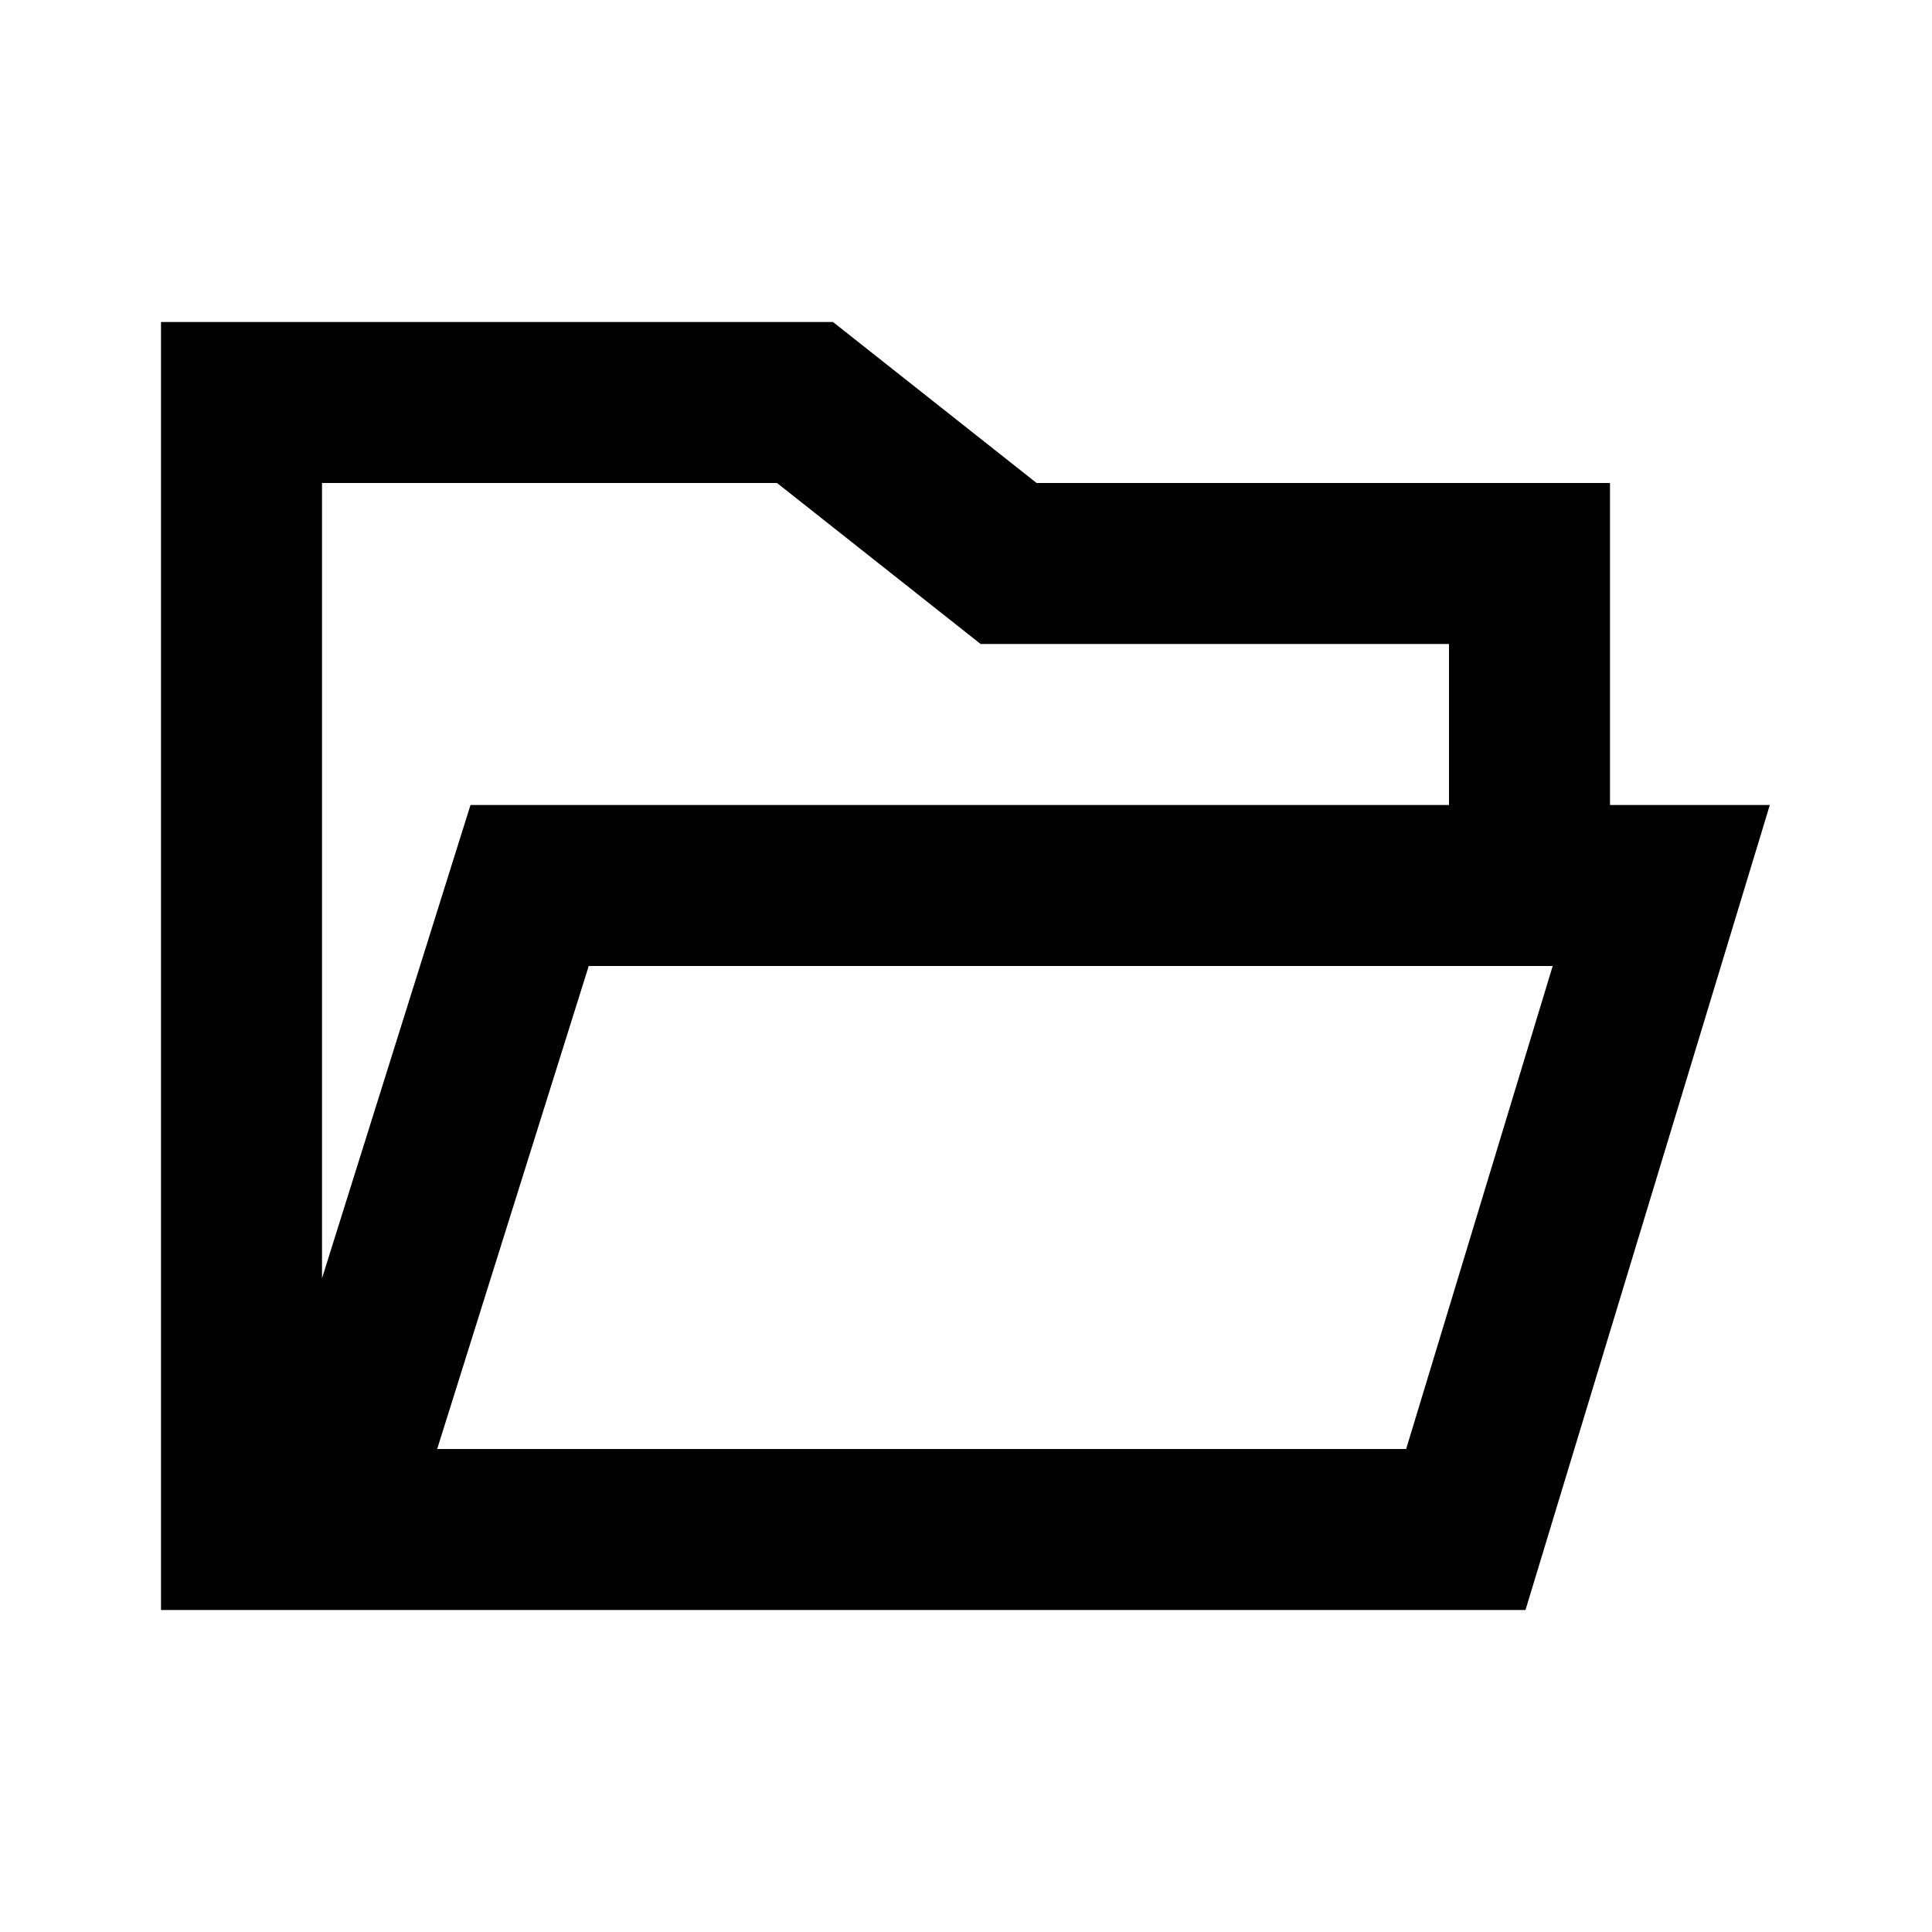
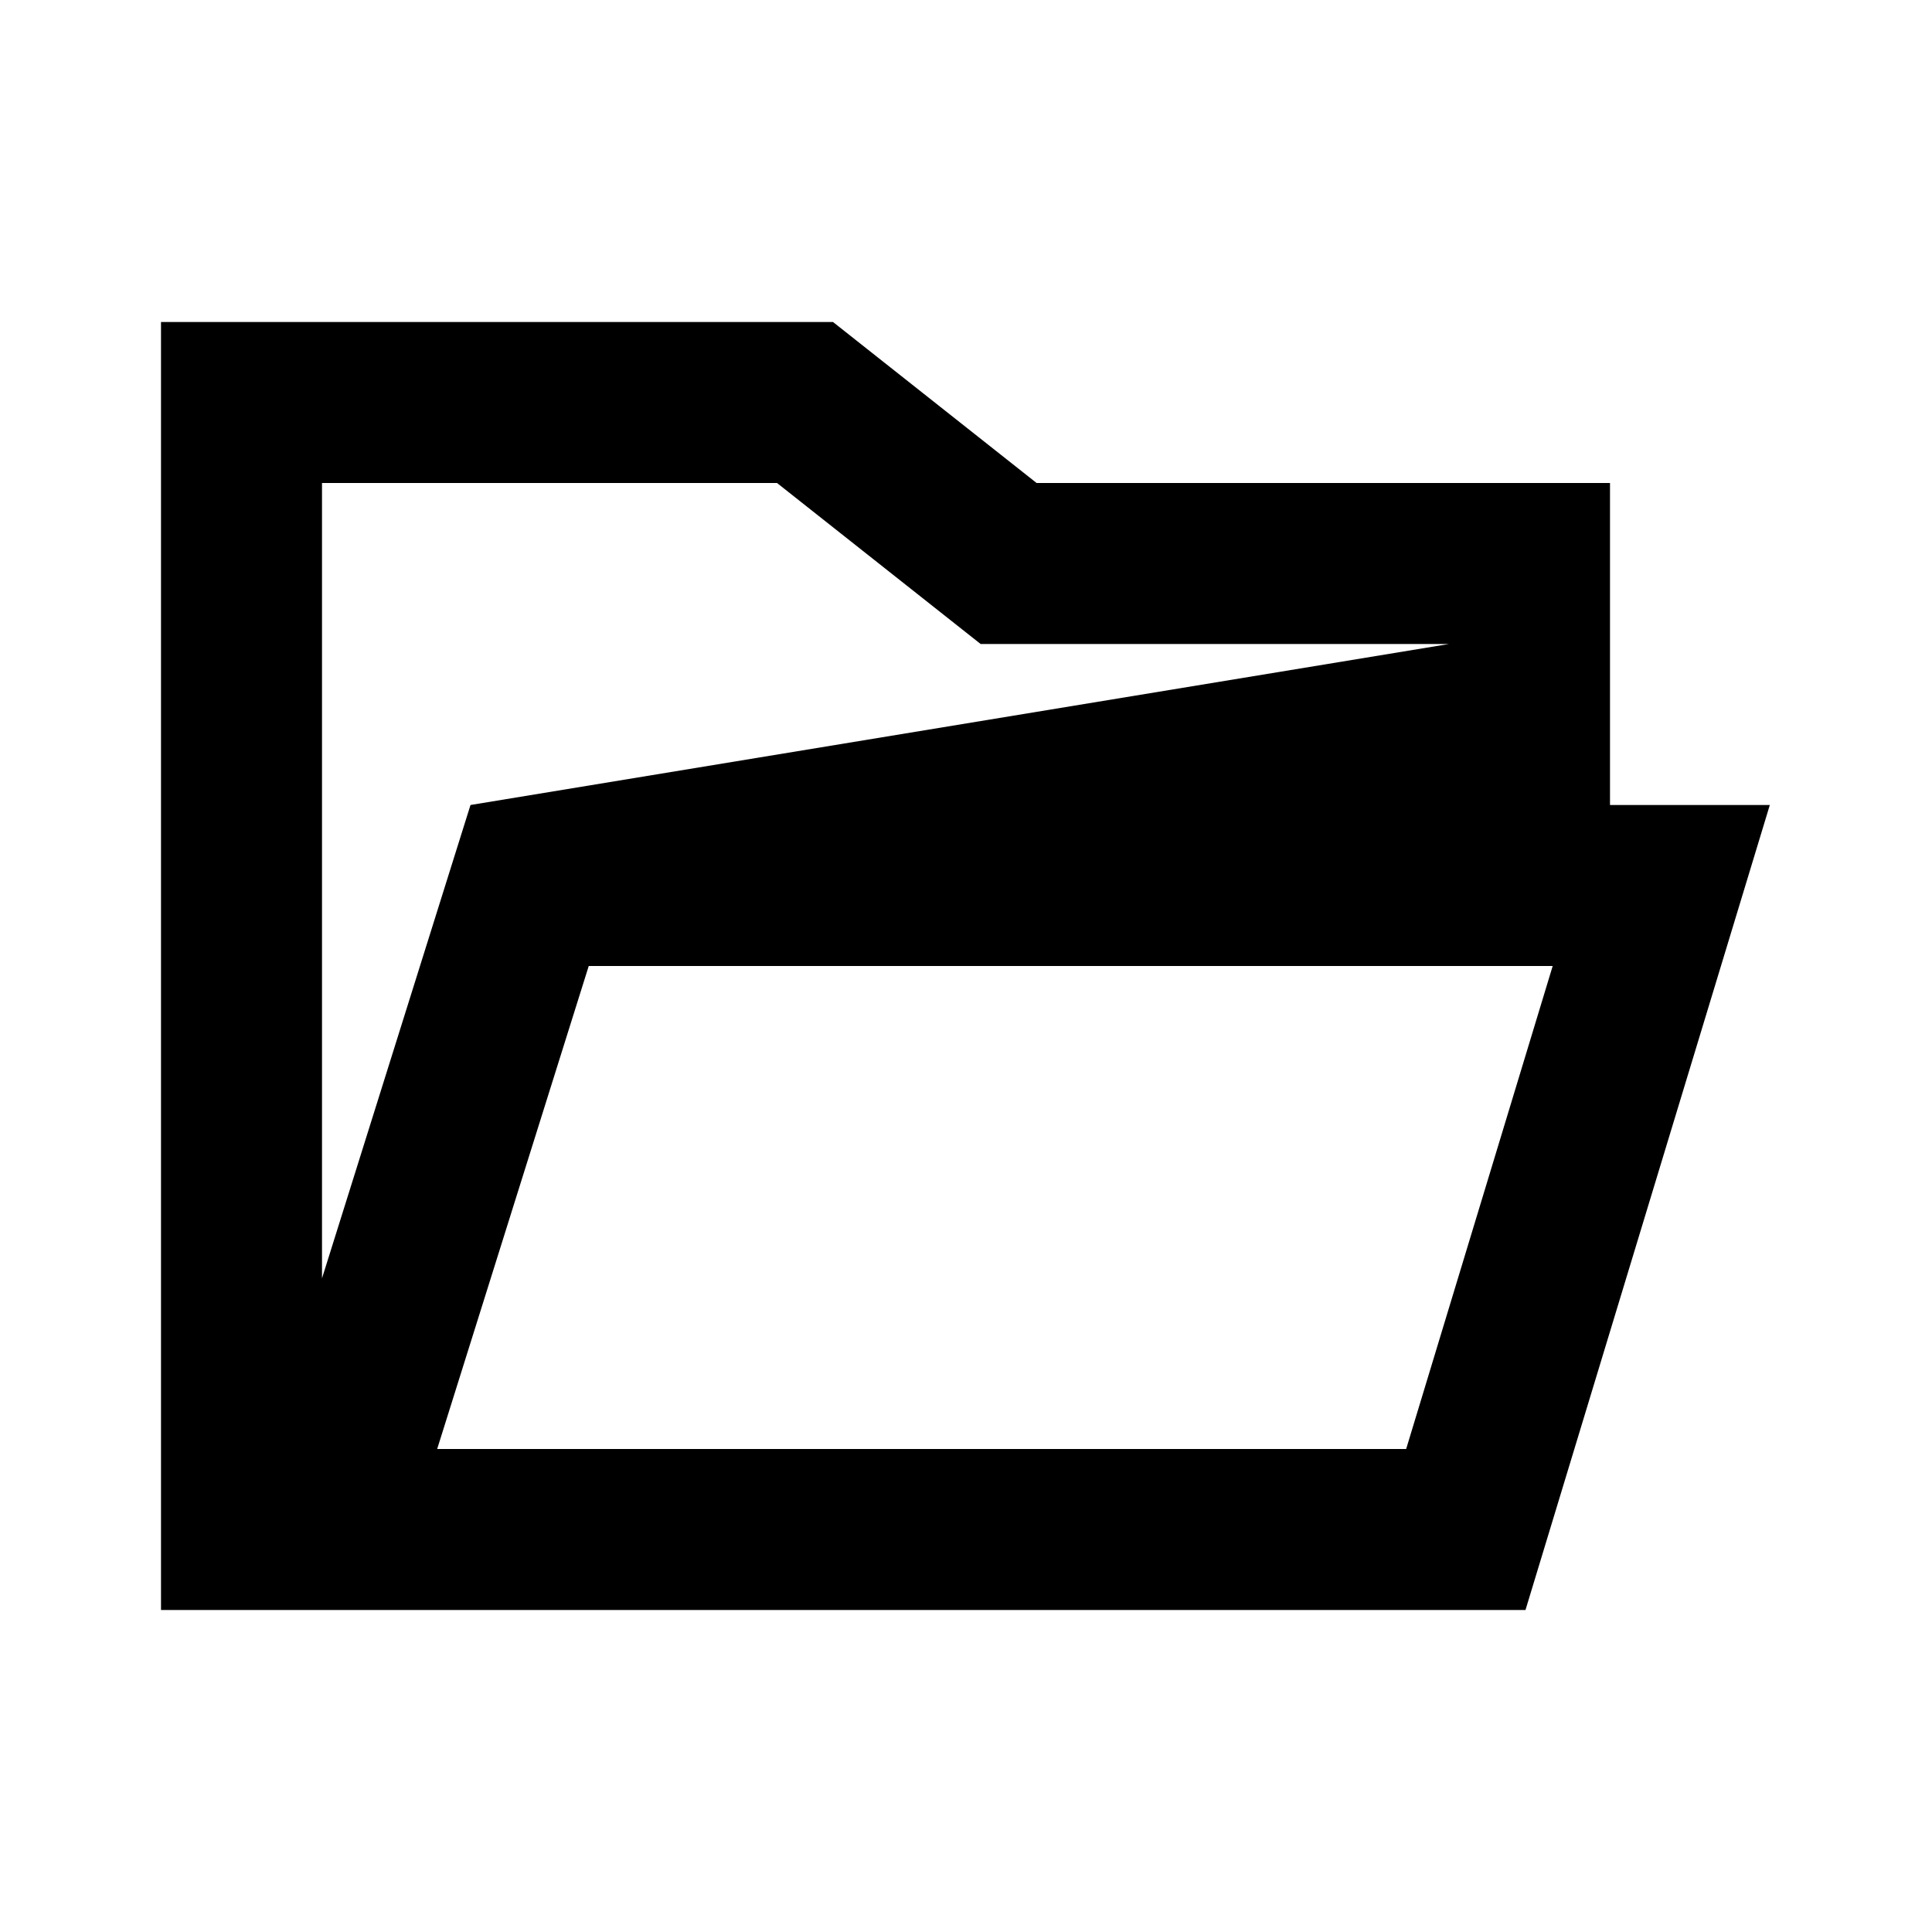
<svg xmlns="http://www.w3.org/2000/svg" width="800px" height="800px" viewBox="0 0 512 512" version="1.1">
  <title>folder-open-outline</title>
  <g id="Page-1" stroke="none" stroke-width="1" fill="none" fill-rule="evenodd">
    <g id="folder-open" fill="#000000" transform="translate(42.667, 85.333)">
-       <path d="M384,128 L384,42.667 L232.042,42.667 L178.083,1.42108547e-14 L7.10542736e-15,1.42108547e-14 L7.10542736e-15,341.333 L60.938,341.333 L352.438,341.333 L361.604,341.333 L426.354,128 L384,128 Z M42.667,253.44 L42.667,42.667 L163.25,42.667 L217.208,85.333 L341.333,85.333 L341.333,128 L82.021,128 L42.667,253.44 Z M329.979,298.667 L73.187,298.667 L113.354,170.667 L368.812,170.667 L329.979,298.667 Z" id="Shape">
+       <path d="M384,128 L384,42.667 L232.042,42.667 L178.083,1.42108547e-14 L7.10542736e-15,1.42108547e-14 L7.10542736e-15,341.333 L60.938,341.333 L352.438,341.333 L361.604,341.333 L426.354,128 L384,128 Z M42.667,253.44 L42.667,42.667 L163.25,42.667 L217.208,85.333 L341.333,85.333 L82.021,128 L42.667,253.44 Z M329.979,298.667 L73.187,298.667 L113.354,170.667 L368.812,170.667 L329.979,298.667 Z" id="Shape">

</path>
    </g>
  </g>
</svg>